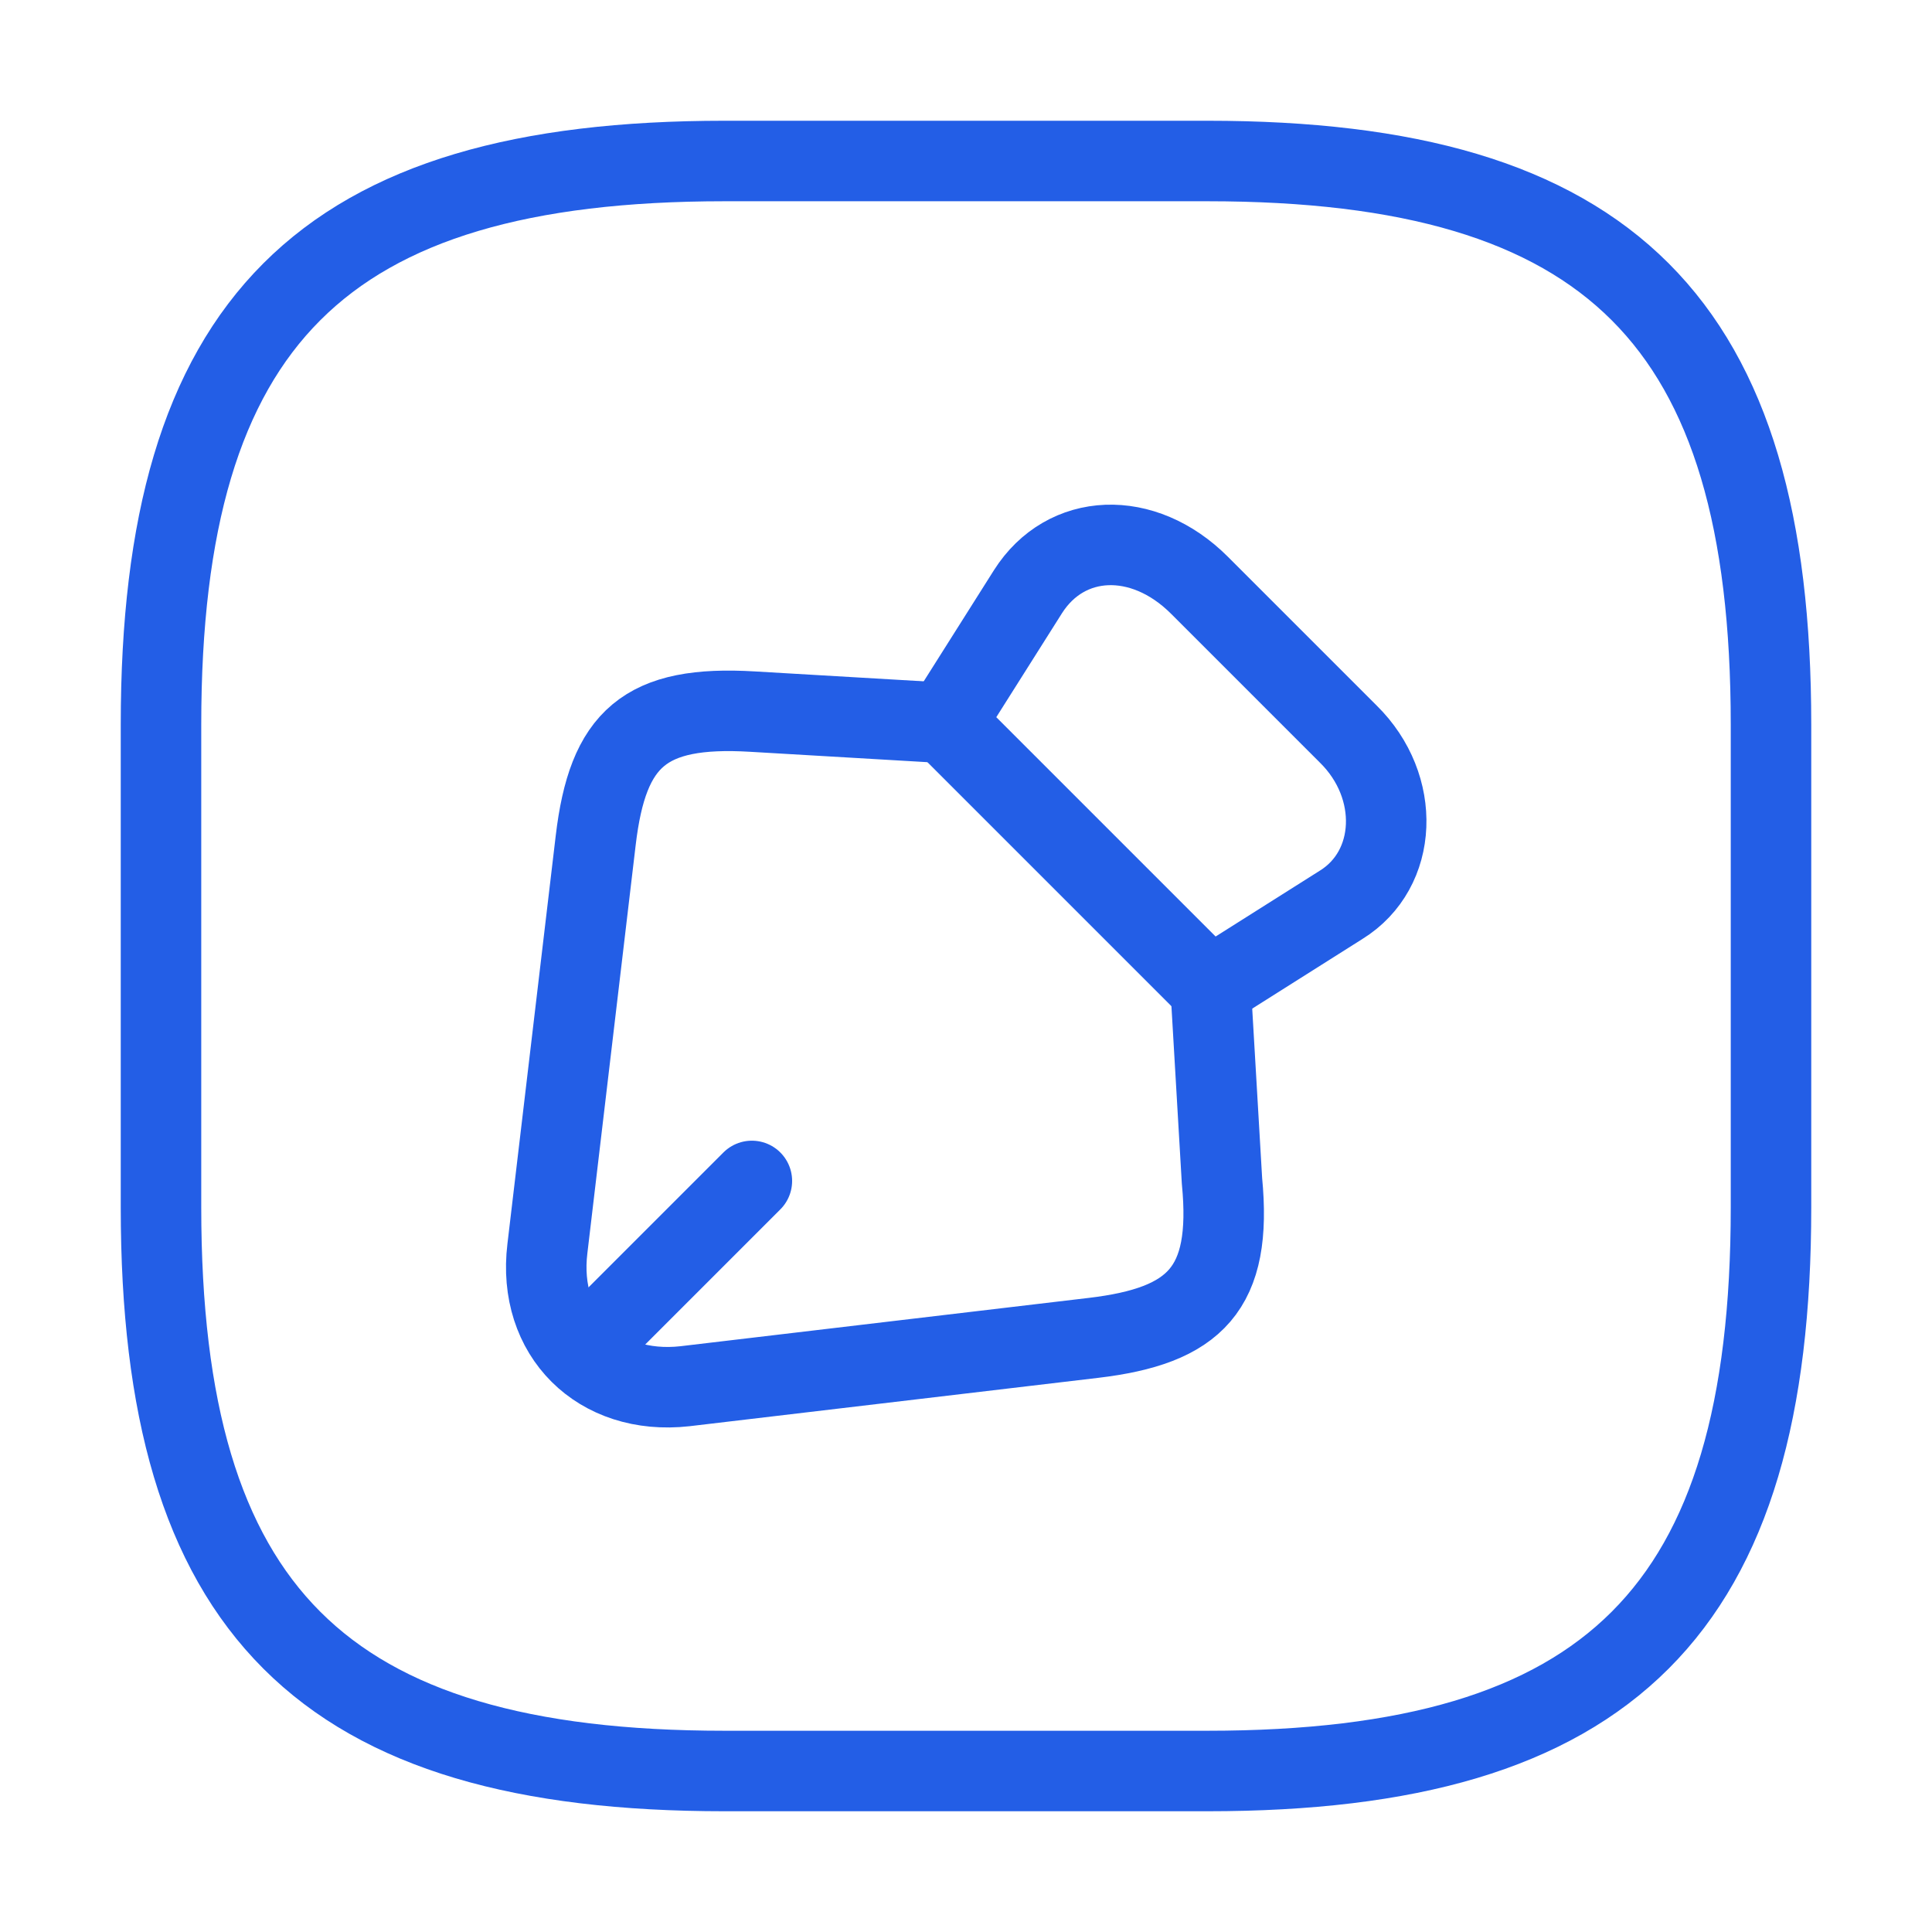
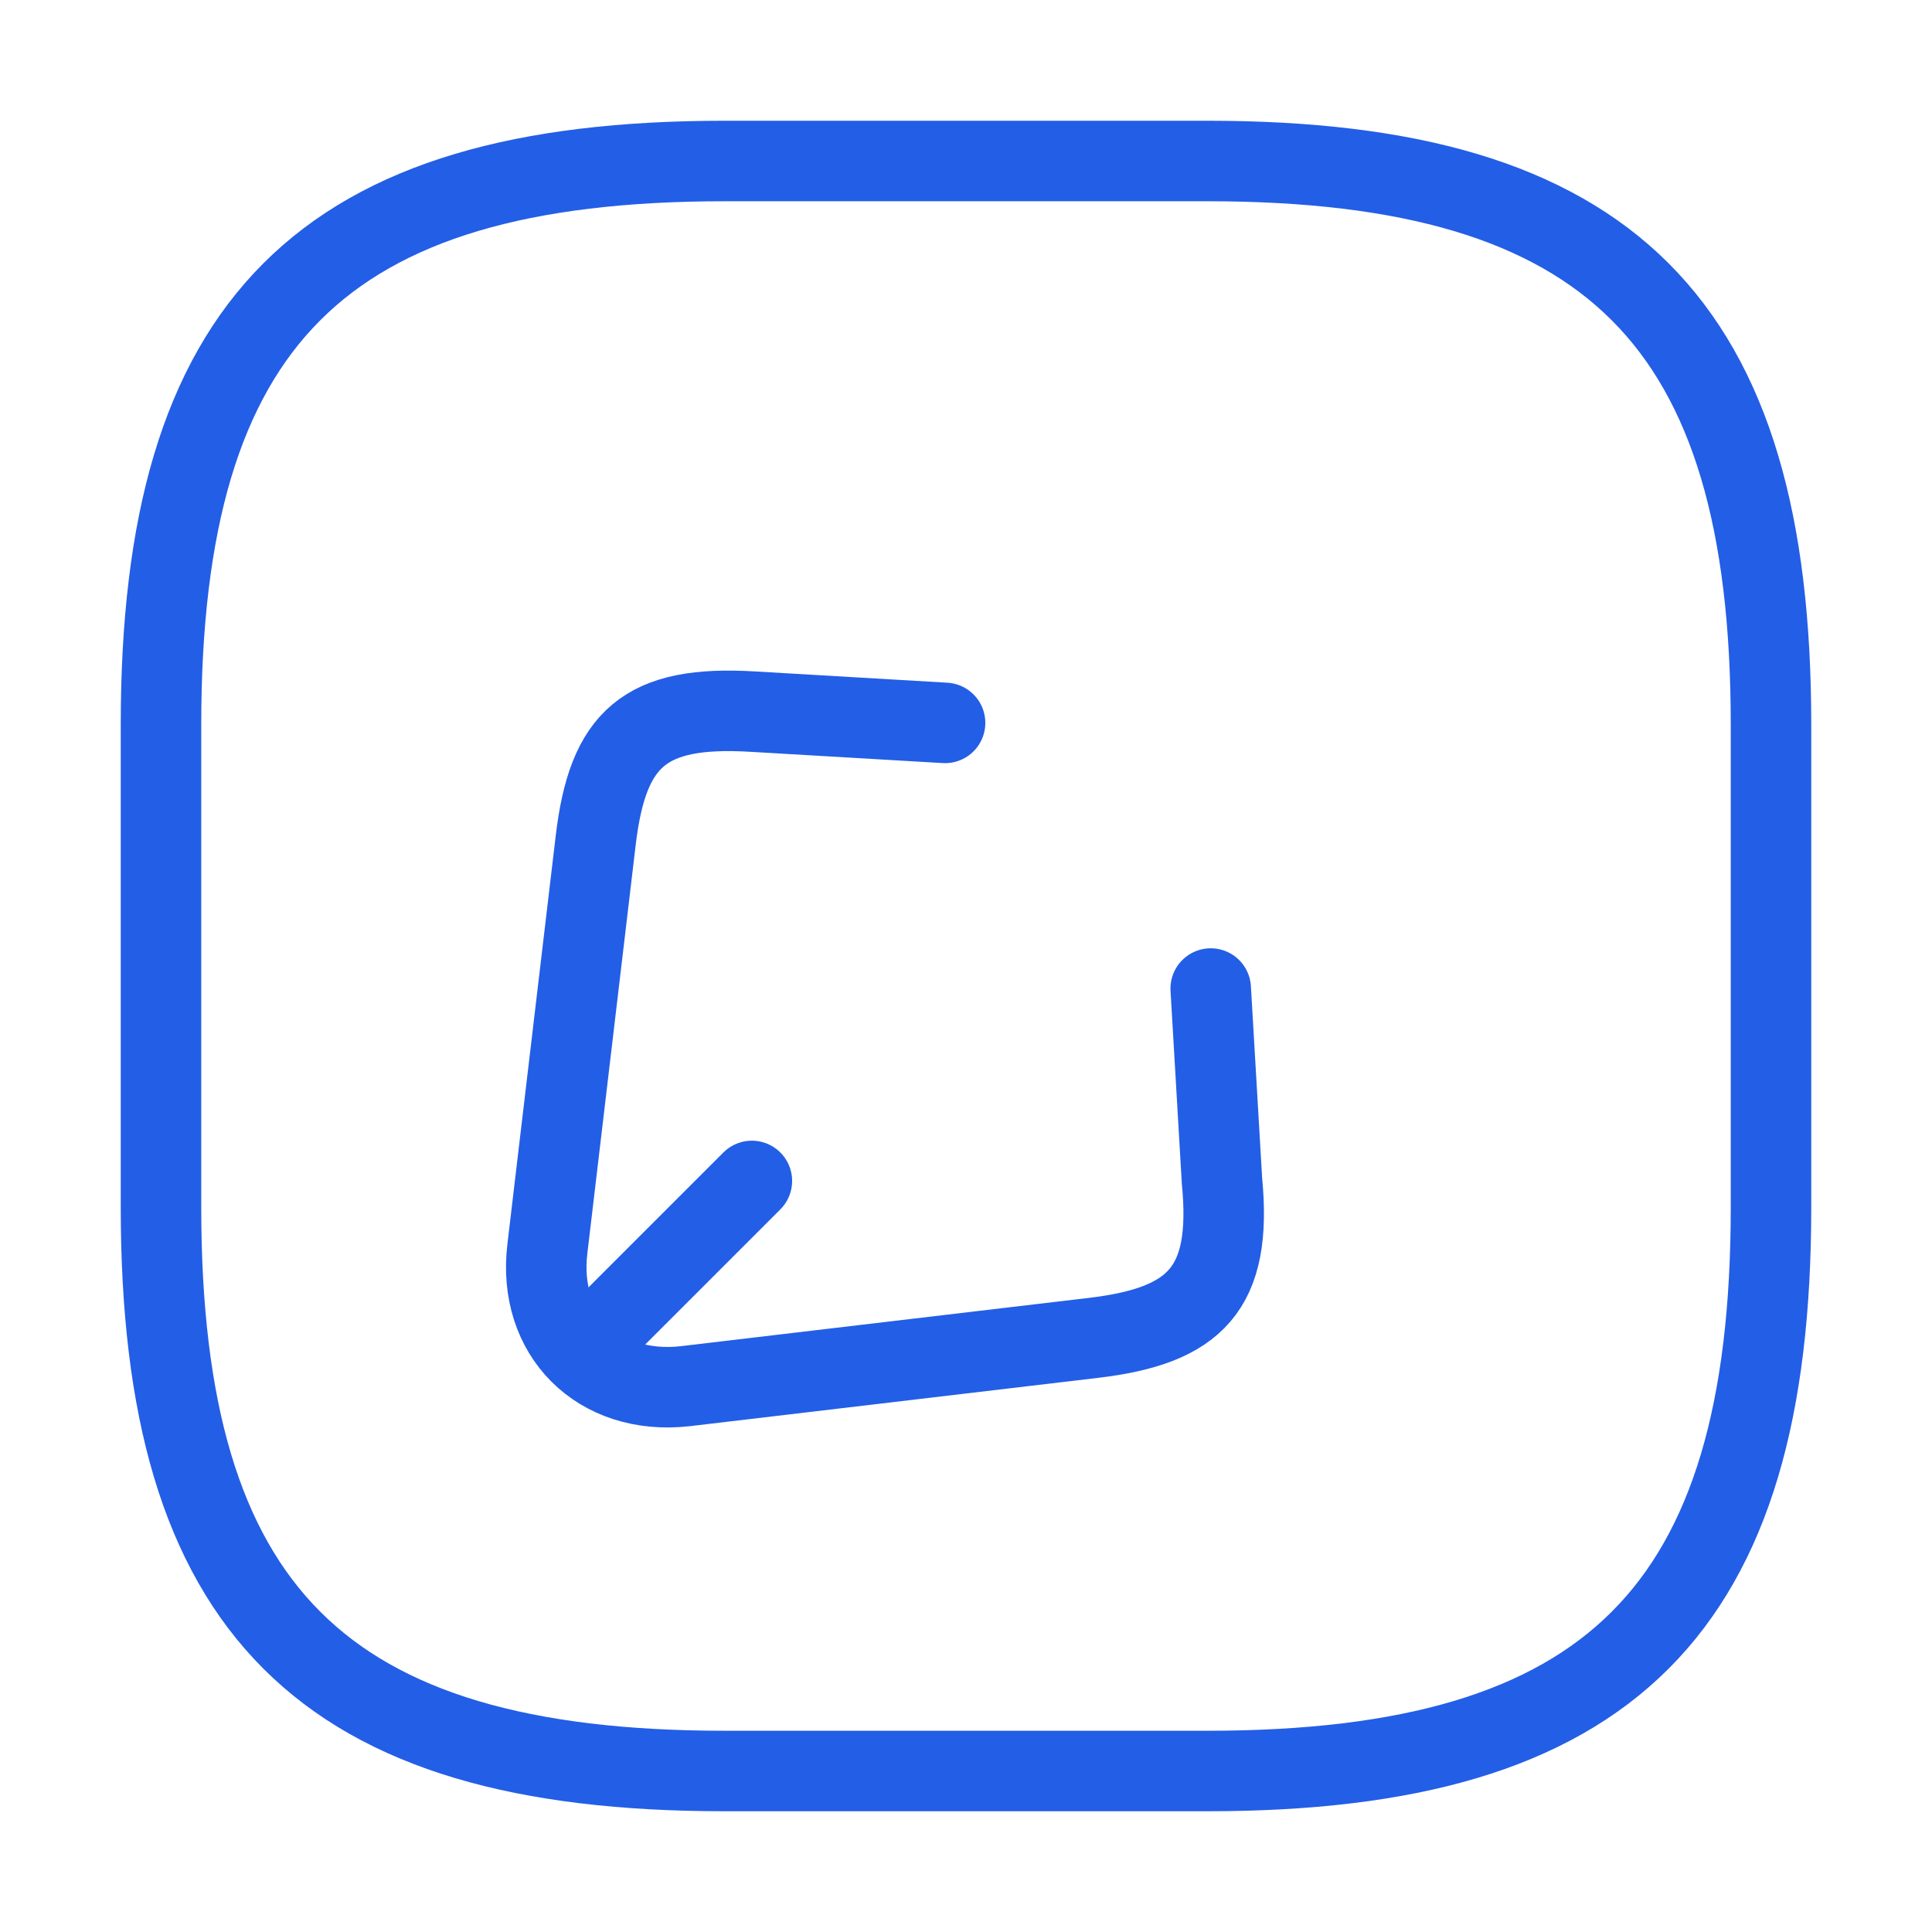
<svg xmlns="http://www.w3.org/2000/svg" width="48" height="48" viewBox="0 0 48 48" fill="none">
-   <path d="M33.5 18.24L29.8 14.54C28.4 13.14 26.48 13.22 25.54 14.7L23.48 17.96L30.06 24.54L33.32 22.48C34.74 21.6 34.82 19.54 33.5 18.24Z" stroke="#235EE6" stroke-width="2" stroke-linecap="round" stroke-linejoin="round" />
  <path d="M23.48 17.96L18.7 17.68C16.02 17.52 15.1 18.34 14.8 20.88L13.6 31.02C13.34 33.16 14.88 34.68 17.02 34.44L27.16 33.24C29.7 32.94 30.62 32.02 30.36 29.34L30.08 24.56" stroke="#235EE6" stroke-width="2" stroke-linecap="round" stroke-linejoin="round" />
  <path d="M14.98 33.04L18.68 29.34" stroke="#235EE6" stroke-width="2" stroke-linecap="round" stroke-linejoin="round" />
  <path d="M18 44H30C40 44 44 40 44 30V18C44 8 40 4 30 4H18C8 4 4 8 4 18V30C4 40 8 44 18 44Z" stroke="#235EE6" stroke-width="2" stroke-linecap="round" stroke-linejoin="round" />
</svg>